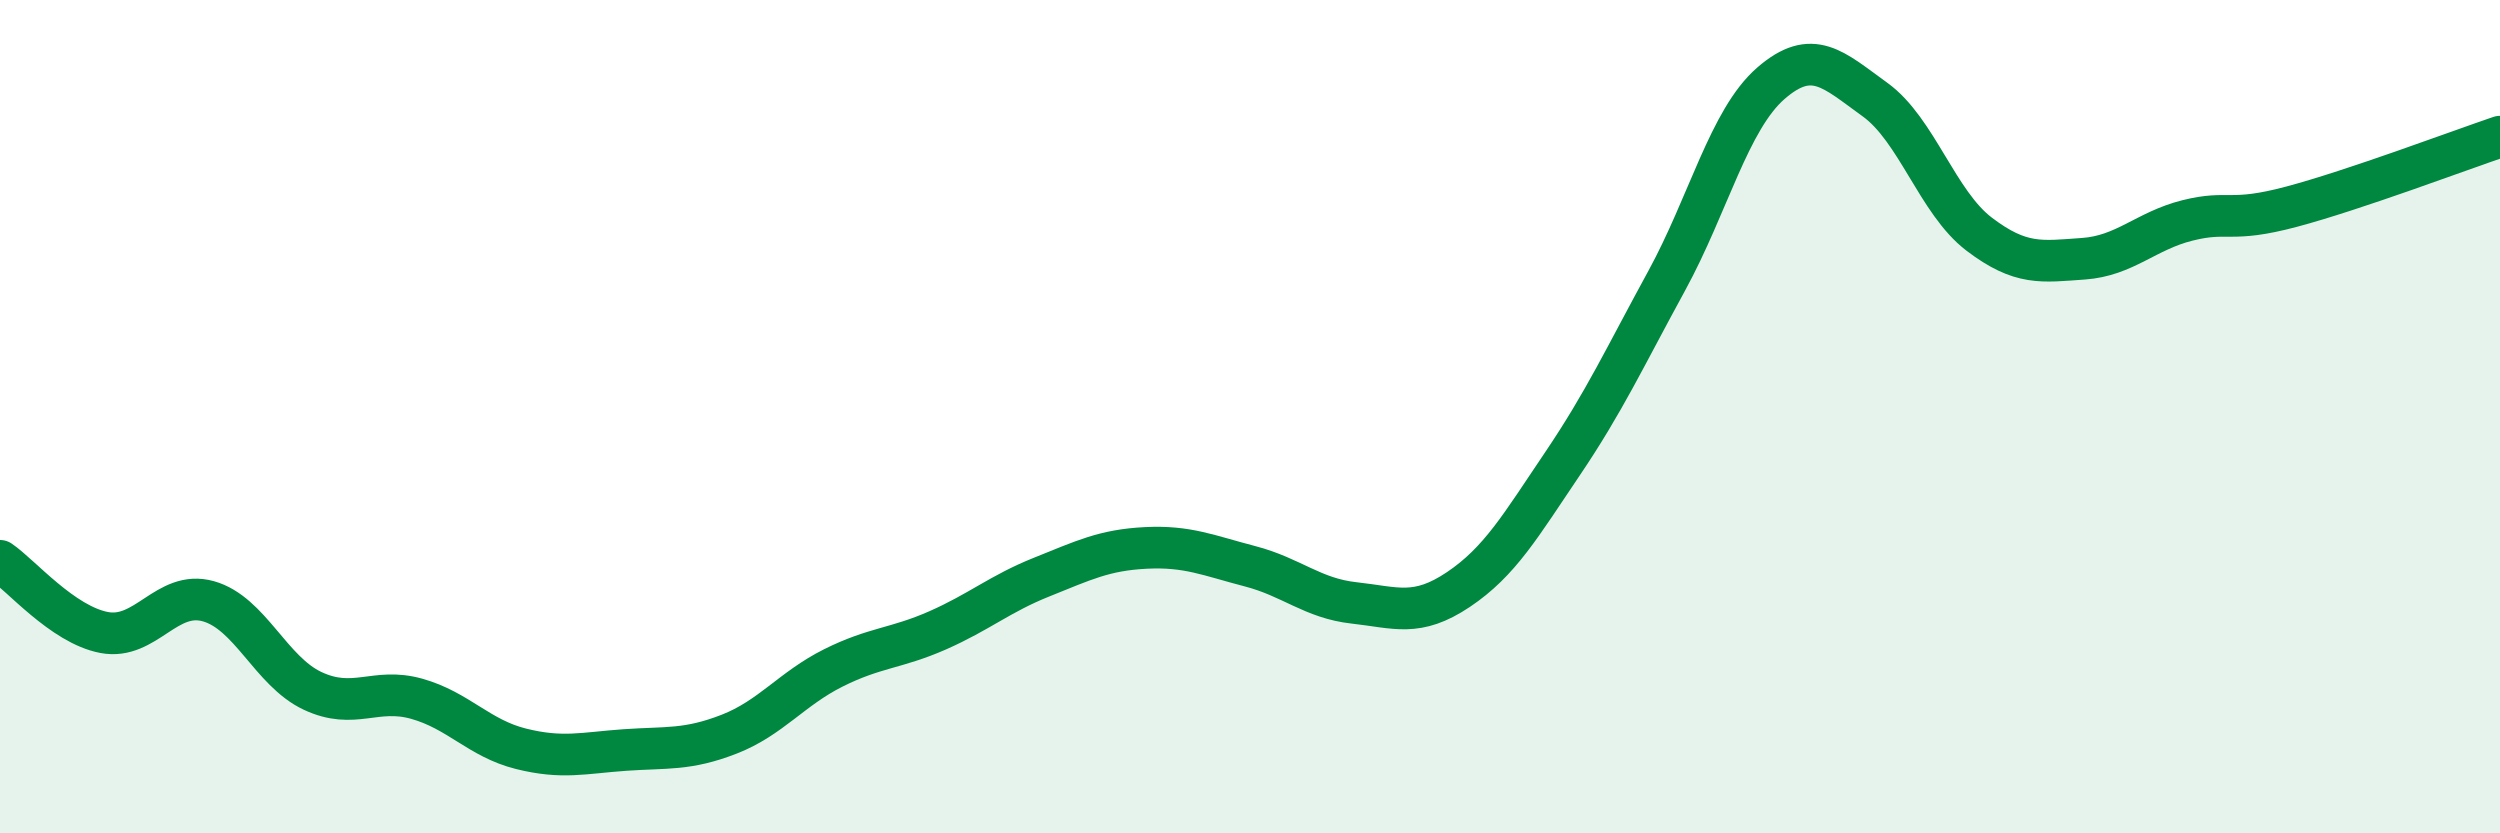
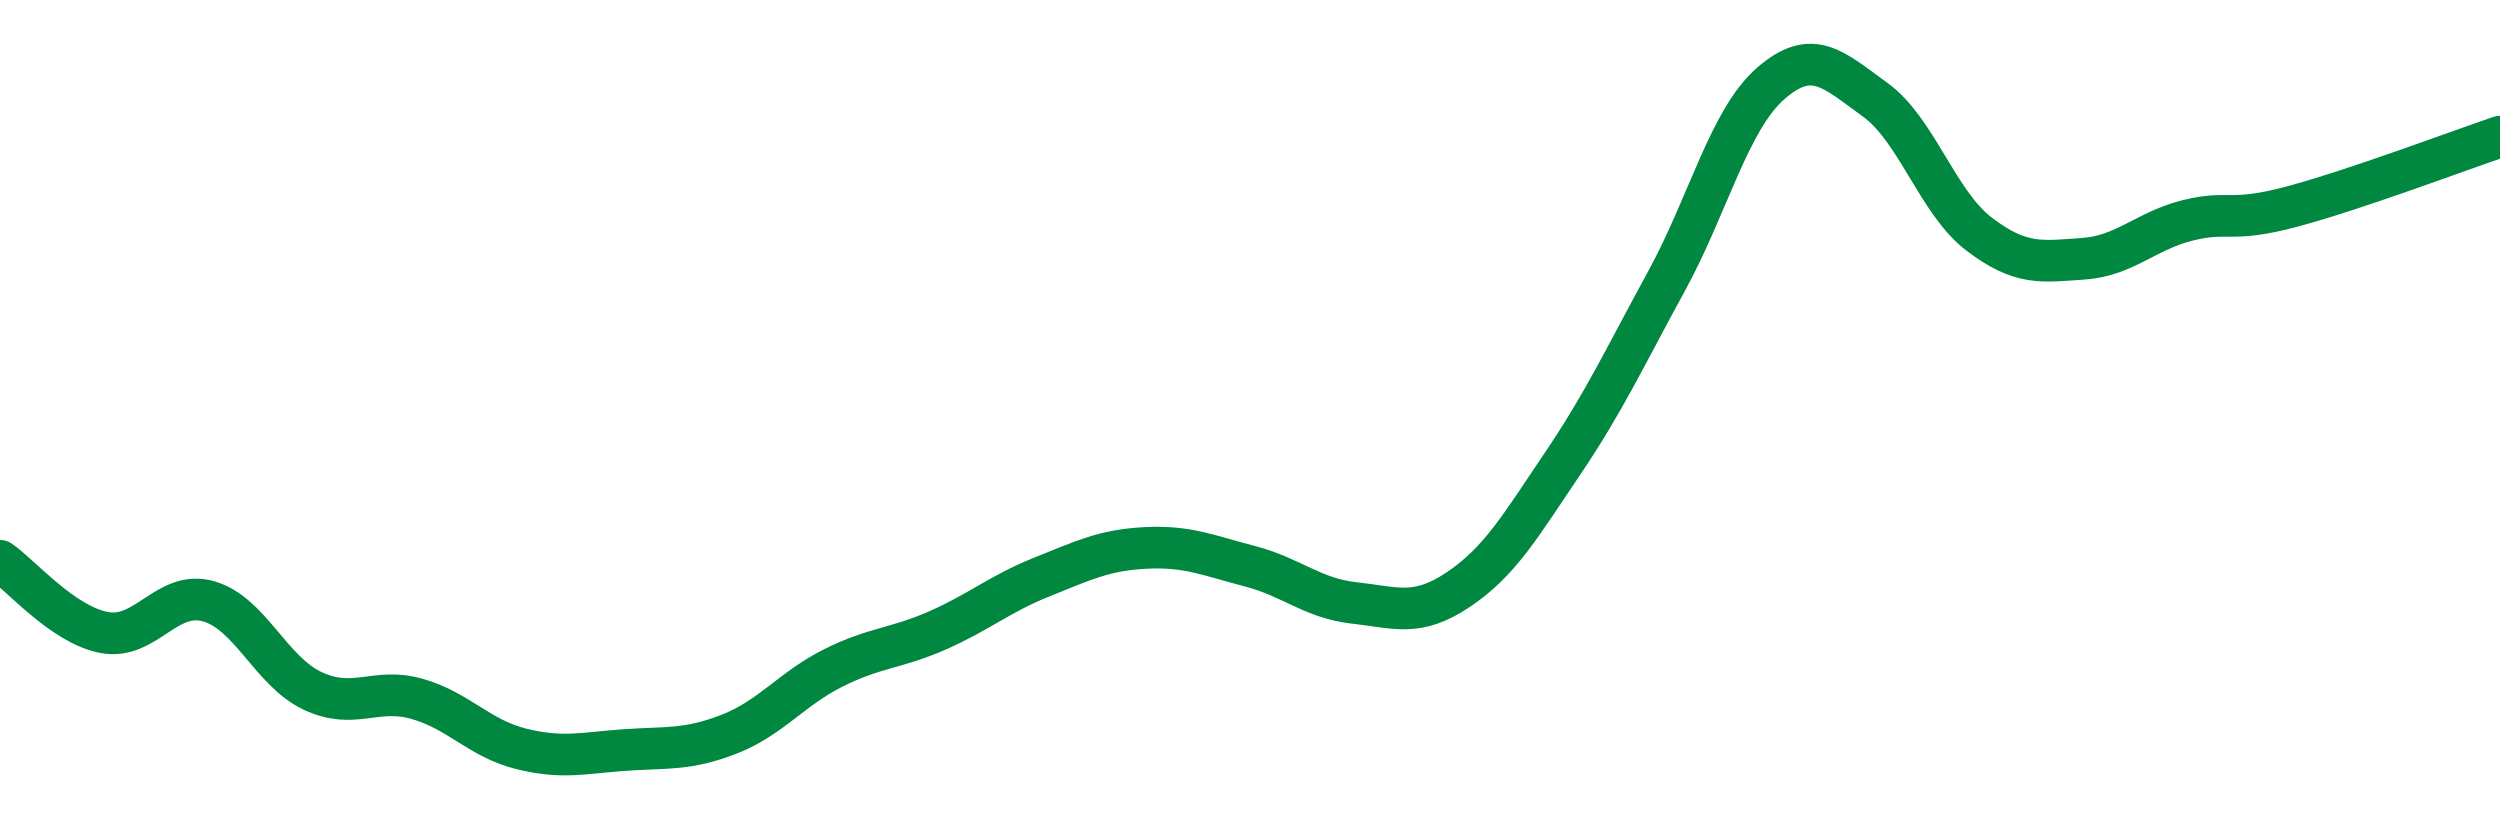
<svg xmlns="http://www.w3.org/2000/svg" width="60" height="20" viewBox="0 0 60 20">
-   <path d="M 0,13.46 C 0.5,13.8 1.5,14.99 2.5,15.18 C 3.5,15.37 4,14.15 5,14.43 C 6,14.71 6.5,16.11 7.5,16.58 C 8.5,17.05 9,16.49 10,16.77 C 11,17.05 11.5,17.72 12.5,17.97 C 13.5,18.22 14,18.07 15,18 C 16,17.93 16.5,18.01 17.5,17.62 C 18.5,17.23 19,16.53 20,16.03 C 21,15.53 21.5,15.57 22.5,15.13 C 23.5,14.69 24,14.25 25,13.85 C 26,13.45 26.5,13.2 27.5,13.15 C 28.5,13.1 29,13.33 30,13.59 C 31,13.85 31.5,14.36 32.5,14.47 C 33.5,14.58 34,14.82 35,14.15 C 36,13.48 36.5,12.61 37.5,11.13 C 38.5,9.65 39,8.57 40,6.74 C 41,4.91 41.5,2.87 42.5,2 C 43.5,1.13 44,1.67 45,2.39 C 46,3.11 46.5,4.86 47.5,5.62 C 48.5,6.38 49,6.28 50,6.21 C 51,6.14 51.5,5.54 52.5,5.29 C 53.5,5.04 53.5,5.36 55,4.96 C 56.5,4.56 59,3.62 60,3.28L60 20L0 20Z" fill="#008740" opacity="0.1" stroke-linecap="round" stroke-linejoin="round" />
  <path d="M 0,13.46 C 0.5,13.8 1.5,14.99 2.5,15.18 C 3.5,15.37 4,14.15 5,14.43 C 6,14.71 6.5,16.11 7.5,16.58 C 8.5,17.05 9,16.49 10,16.77 C 11,17.05 11.5,17.72 12.5,17.97 C 13.5,18.22 14,18.07 15,18 C 16,17.93 16.5,18.01 17.5,17.62 C 18.5,17.23 19,16.53 20,16.03 C 21,15.53 21.5,15.57 22.5,15.13 C 23.5,14.69 24,14.25 25,13.85 C 26,13.45 26.5,13.2 27.5,13.15 C 28.5,13.1 29,13.33 30,13.59 C 31,13.85 31.5,14.36 32.5,14.47 C 33.5,14.58 34,14.82 35,14.15 C 36,13.48 36.5,12.61 37.5,11.13 C 38.5,9.65 39,8.57 40,6.74 C 41,4.91 41.5,2.87 42.5,2 C 43.5,1.13 44,1.67 45,2.39 C 46,3.11 46.5,4.86 47.5,5.62 C 48.5,6.38 49,6.28 50,6.21 C 51,6.14 51.5,5.54 52.5,5.29 C 53.5,5.04 53.5,5.36 55,4.96 C 56.5,4.56 59,3.62 60,3.28" stroke="#008740" stroke-width="1" fill="none" stroke-linecap="round" stroke-linejoin="round" />
</svg>